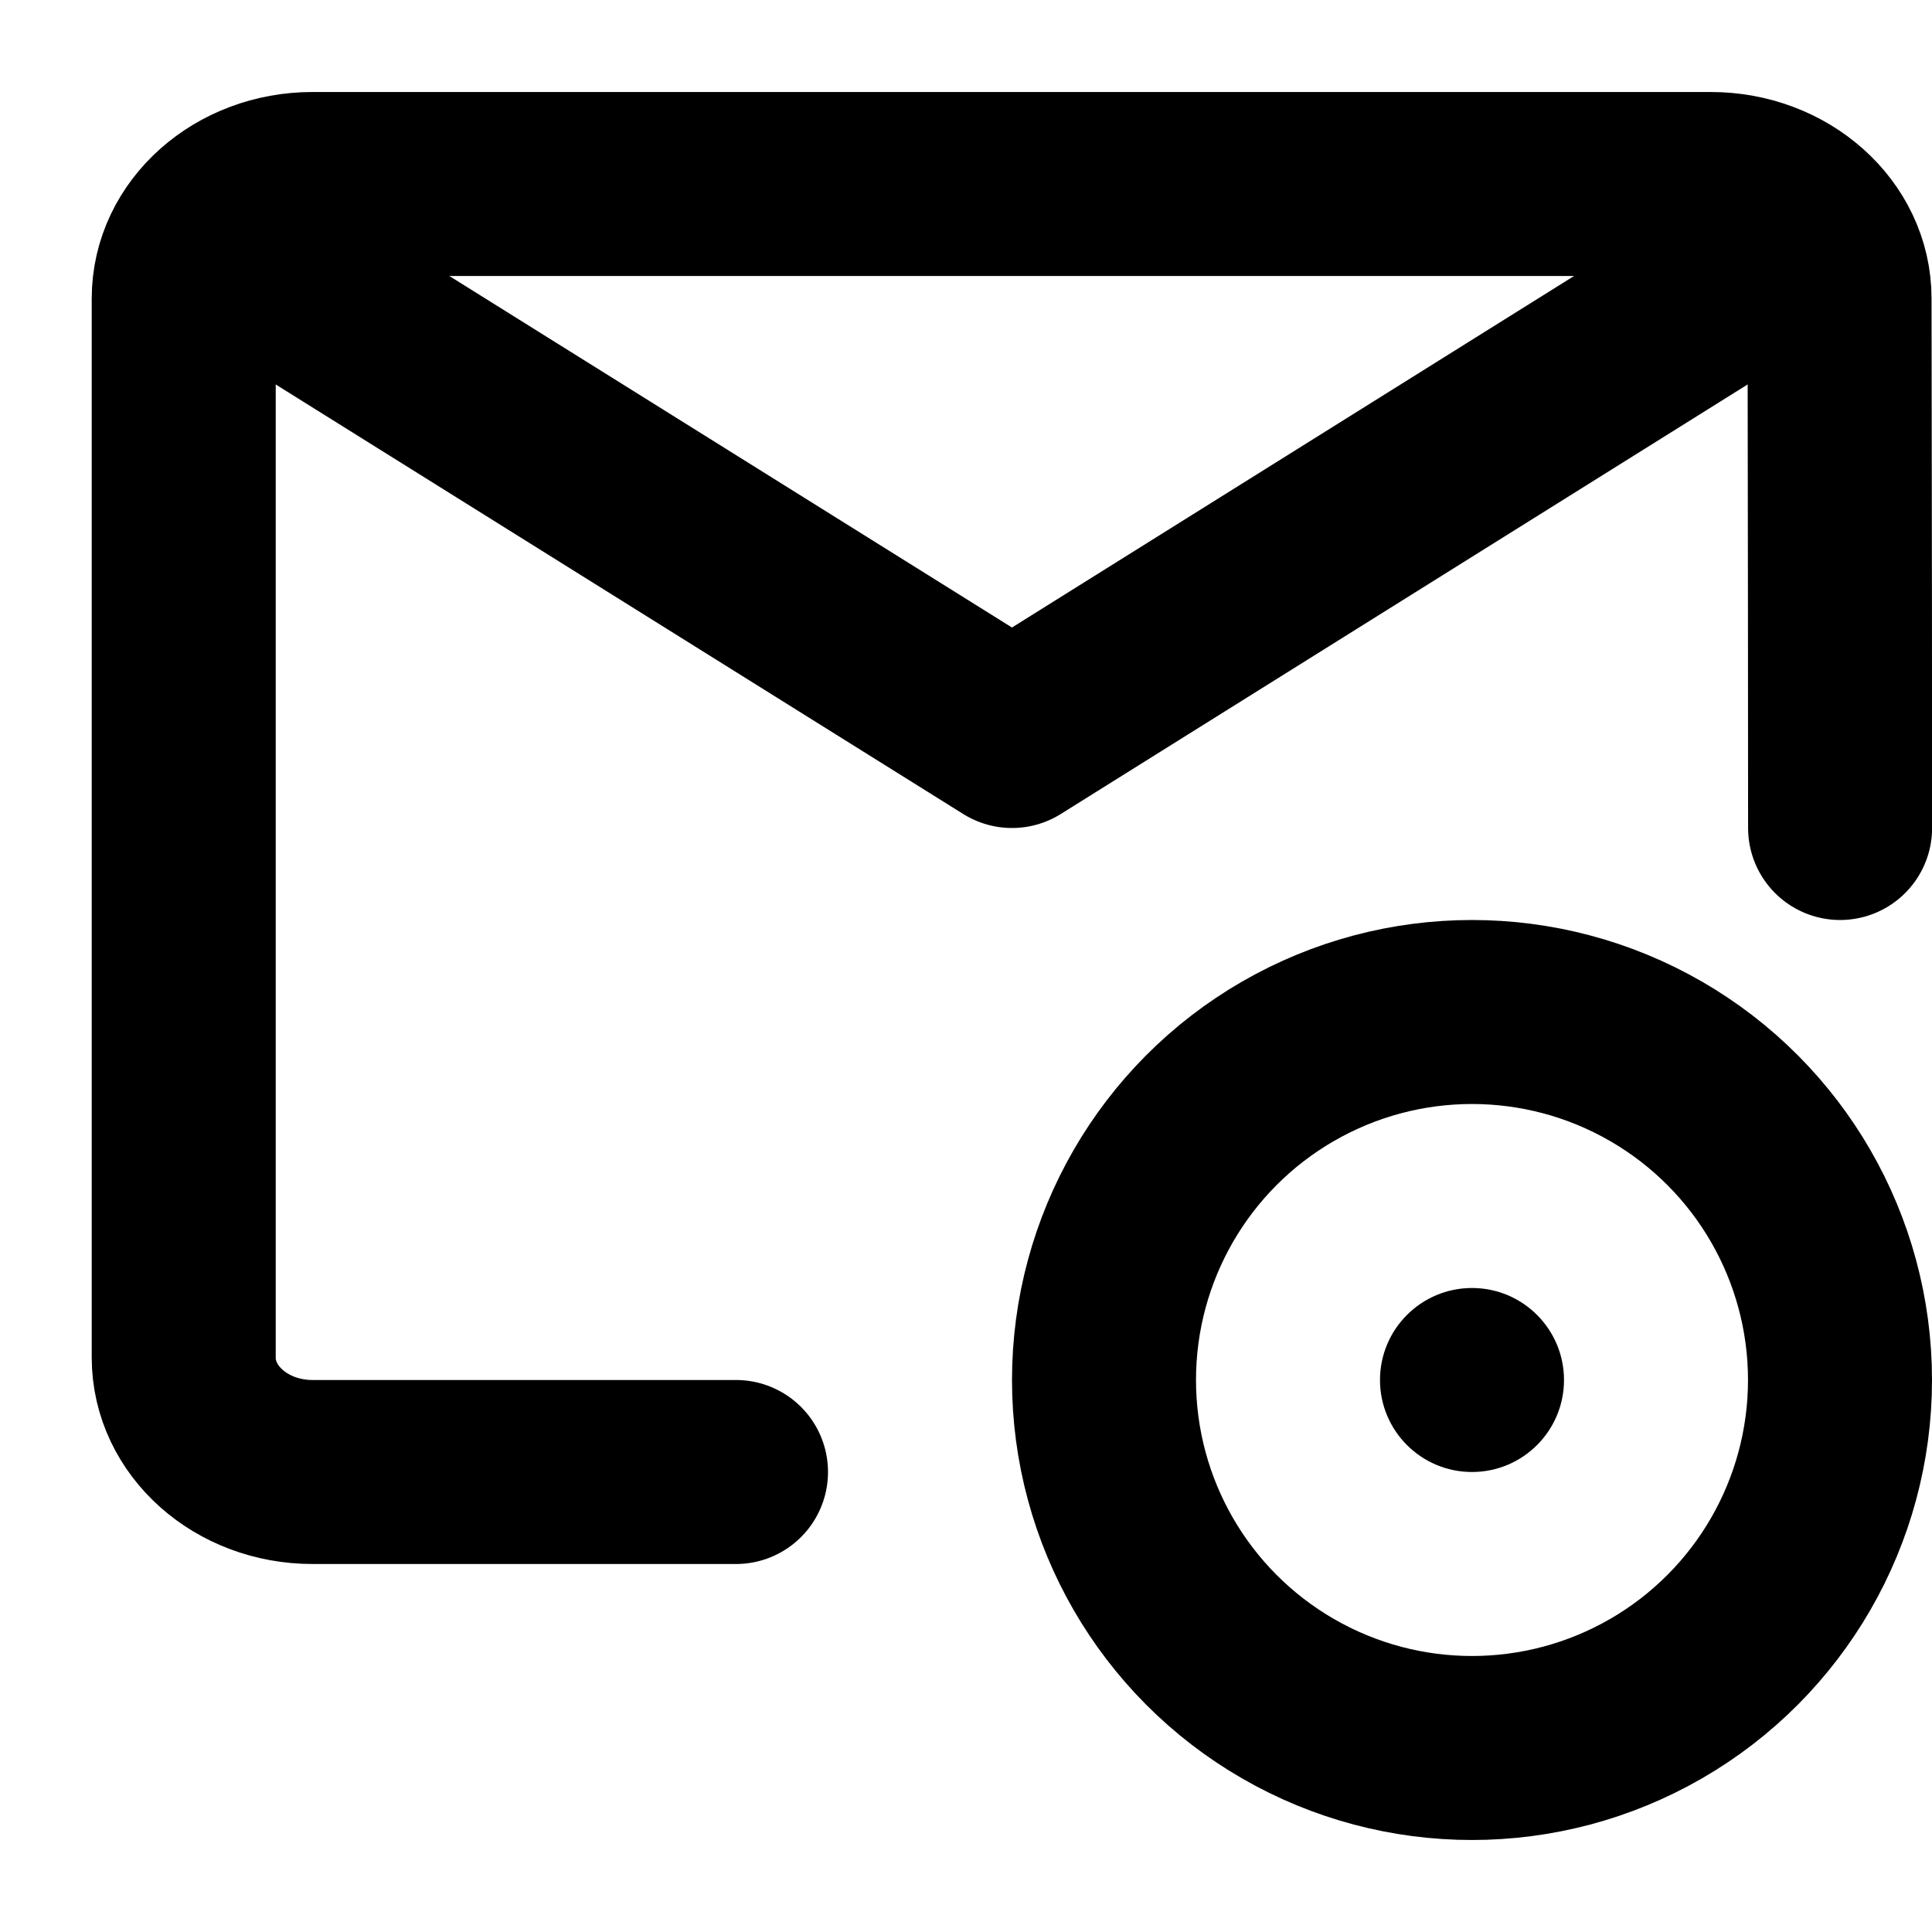
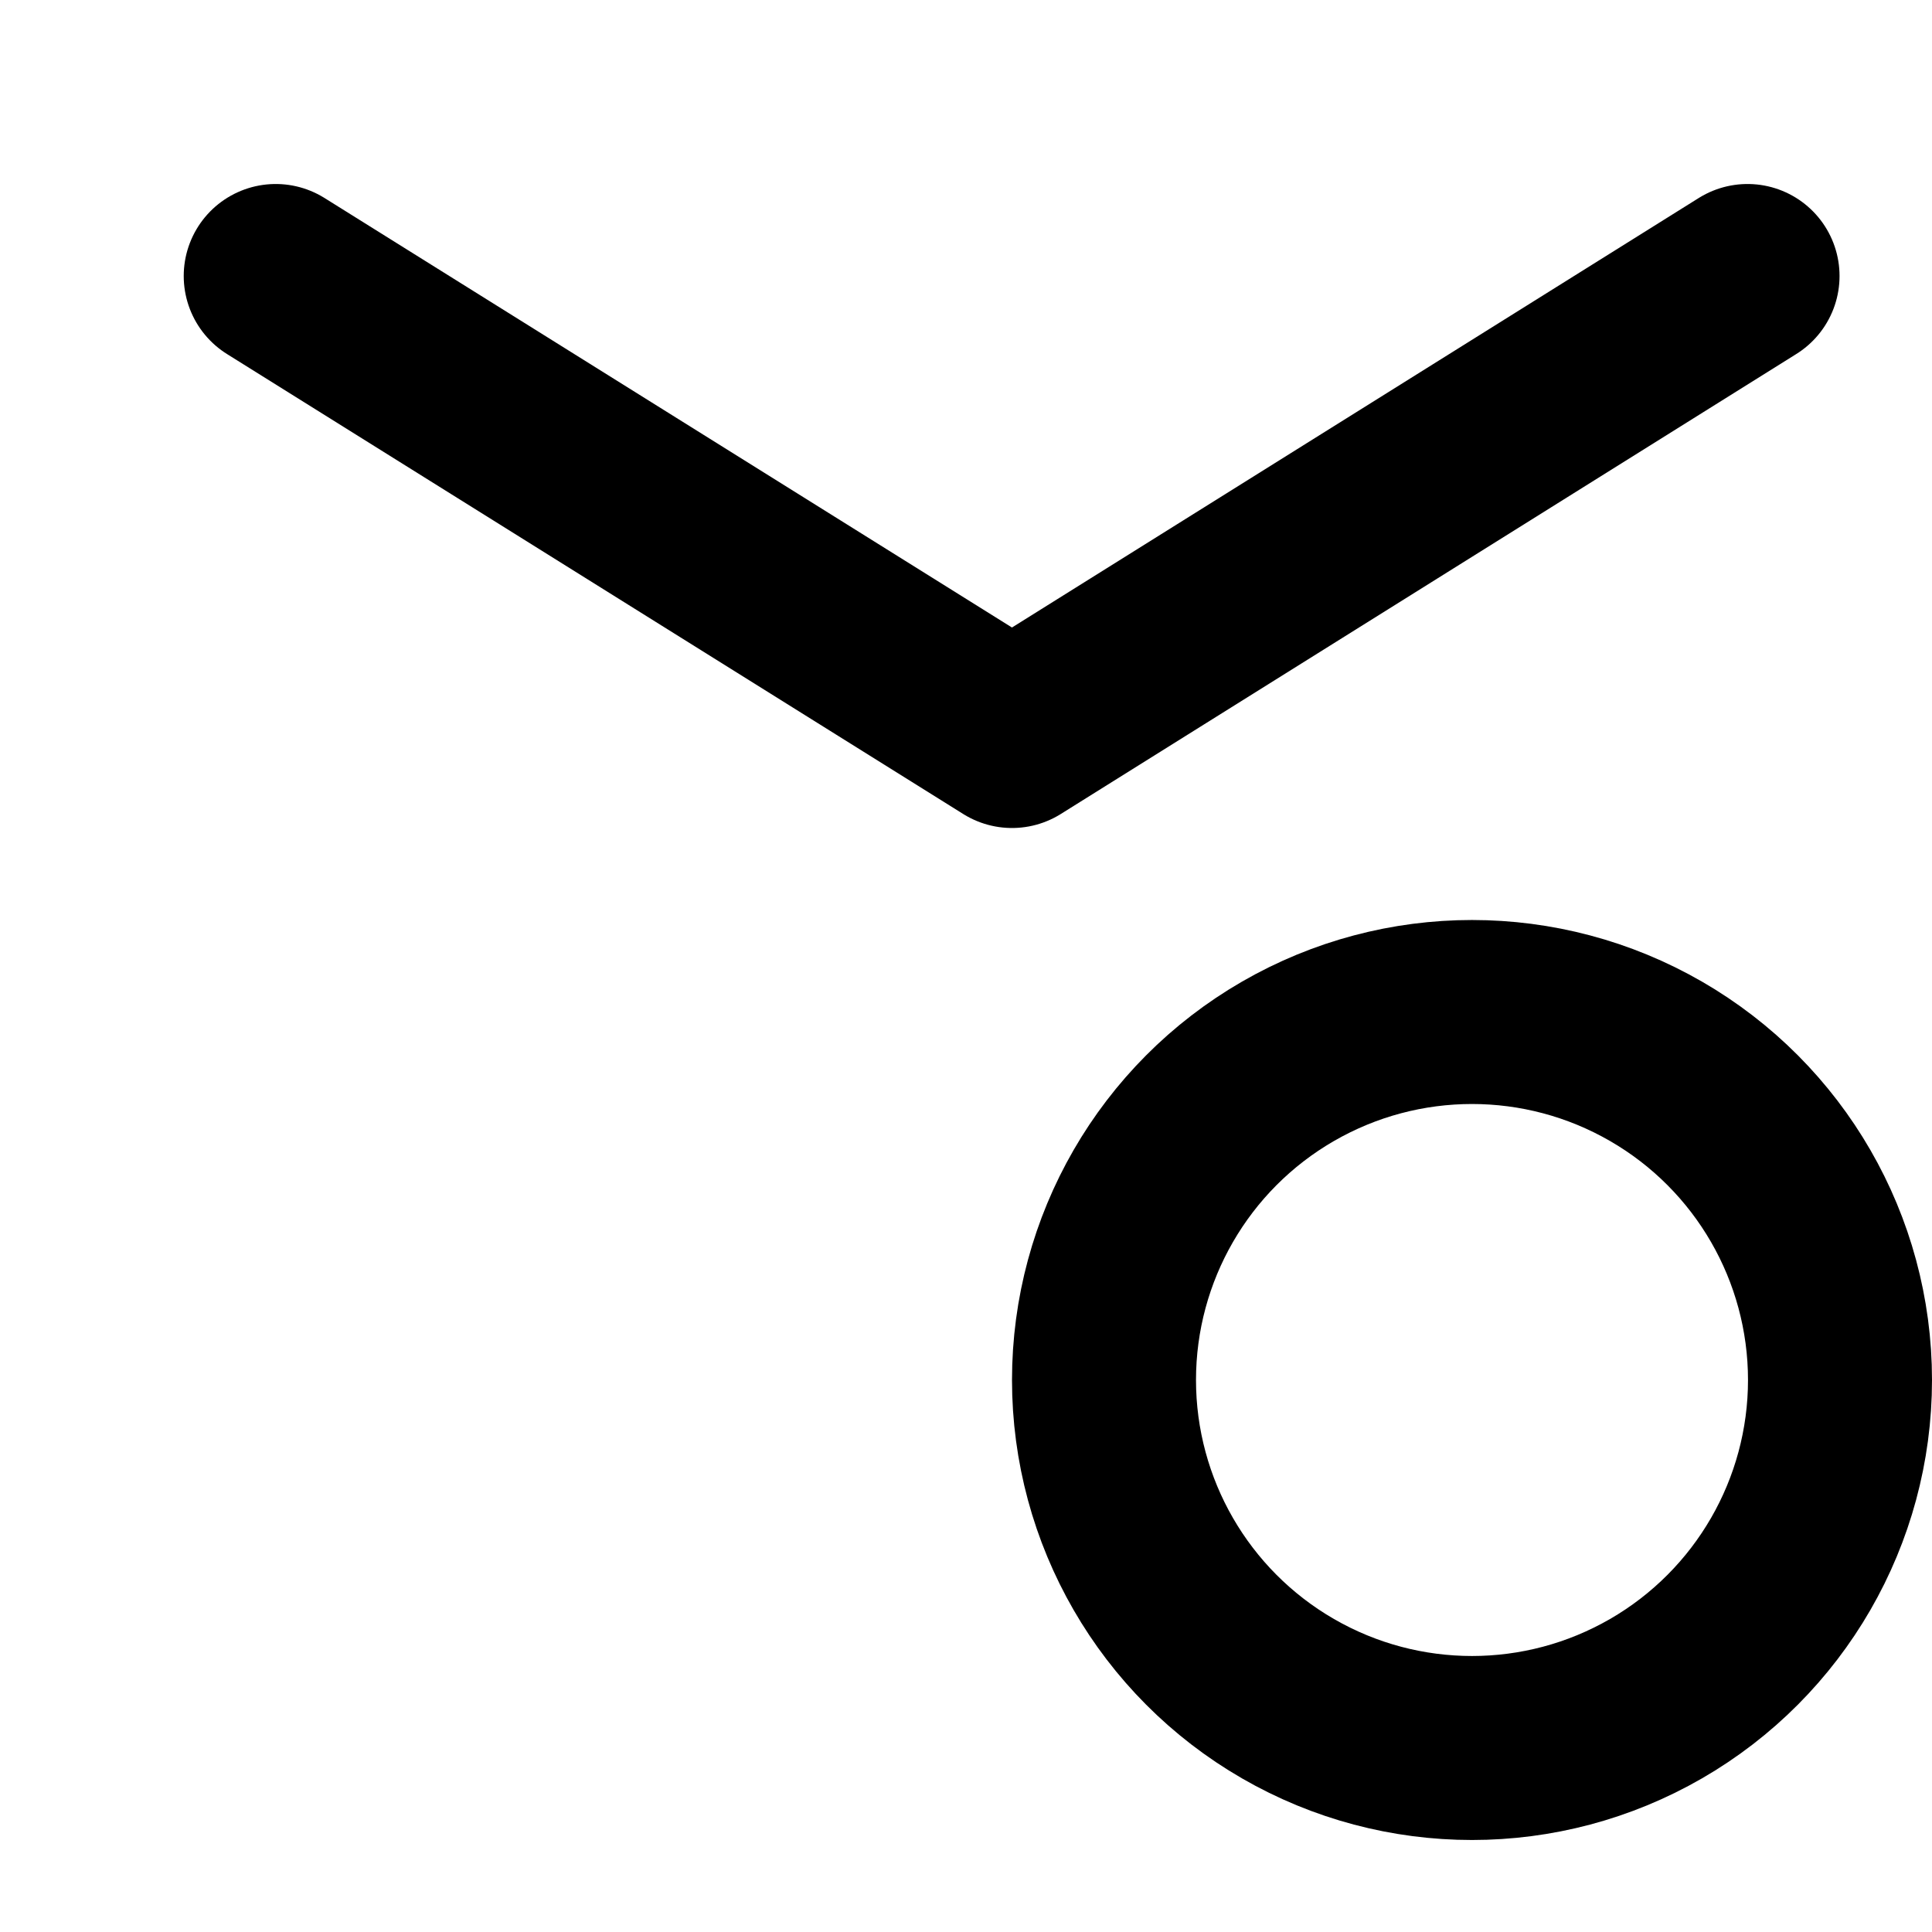
<svg xmlns="http://www.w3.org/2000/svg" width="800px" height="800px" viewBox="0 -1 21 21" version="1.1">
  <title>communication / 6 - communication, email, time, wait, envelope, mail, message icon</title>
  <g id="Free-Icons" stroke="none" stroke-width="1" fill="none" fill-rule="evenodd">
    <g transform="translate(-1116, -83)" id="Group">
      <g transform="translate(1115, 80)" id="Shape">
        <circle stroke="#000000" stroke-width="2" stroke-linecap="round" stroke-linejoin="round" cx="17" cy="17" r="4">

</circle>
        <polyline stroke="#000000" stroke-width="2" stroke-linecap="round" stroke-linejoin="round" points="3.997 5 12 10 19.995 5">

</polyline>
-         <path d="M9,18 C7.231,18 7.696,18 4.397,18 C3.623,18 2.997,17.443 2.997,16.756 L2.997,5.244 C2.997,4.557 3.623,4 4.397,4 L19.595,4 C20.368,4 20.995,4.557 20.995,5.244 C20.999,7.808 21.001,9.727 21.001,11" stroke="#000000" stroke-width="2" stroke-linecap="round" stroke-linejoin="round">
- 
- </path>
-         <circle fill="#000000" cx="17" cy="17" r="1">
- 
- </circle>
      </g>
    </g>
  </g>
</svg>